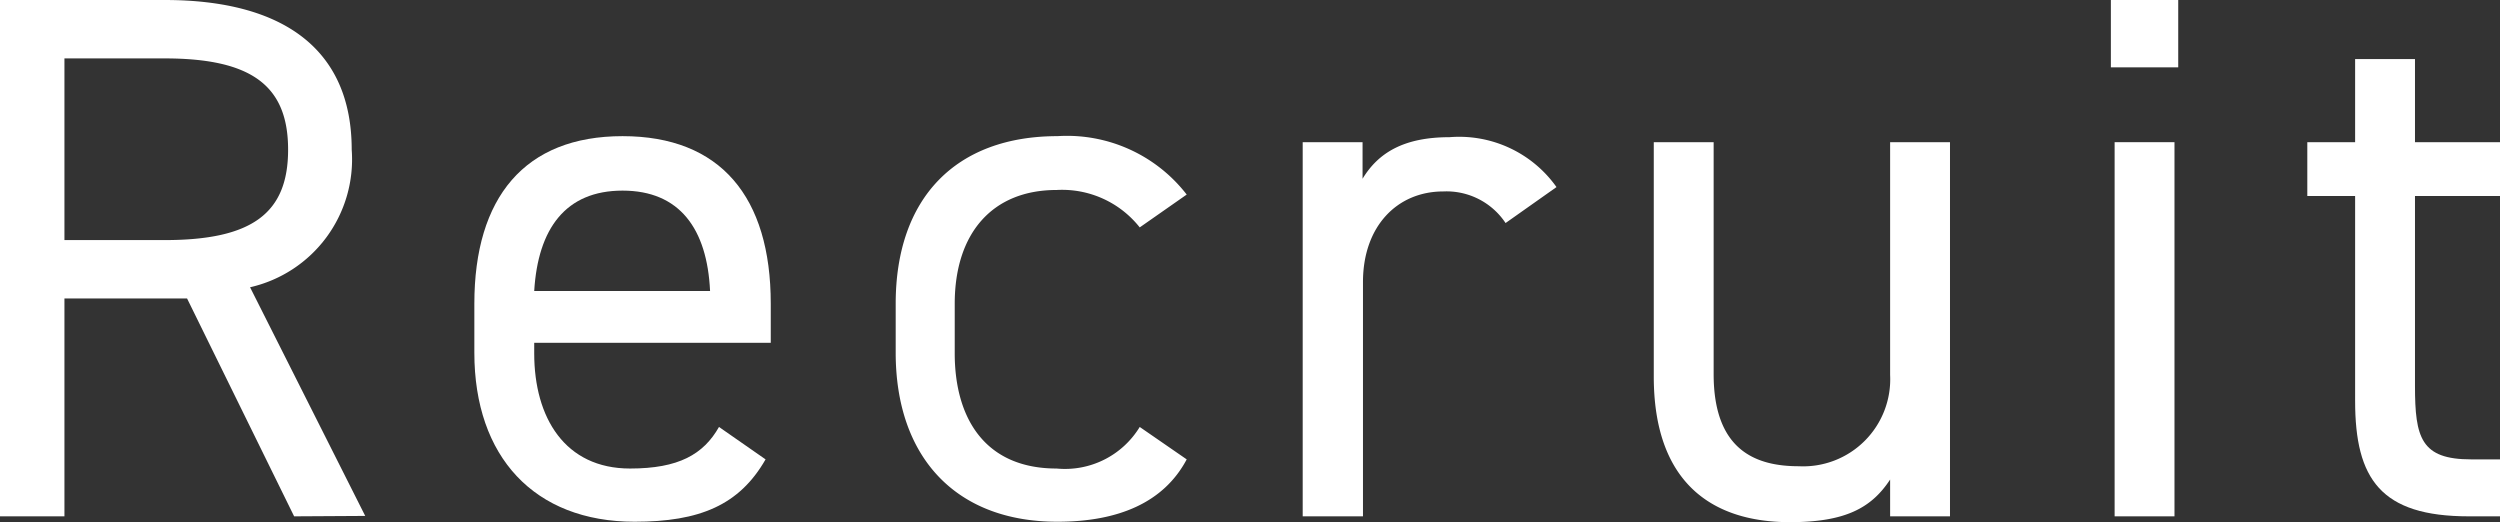
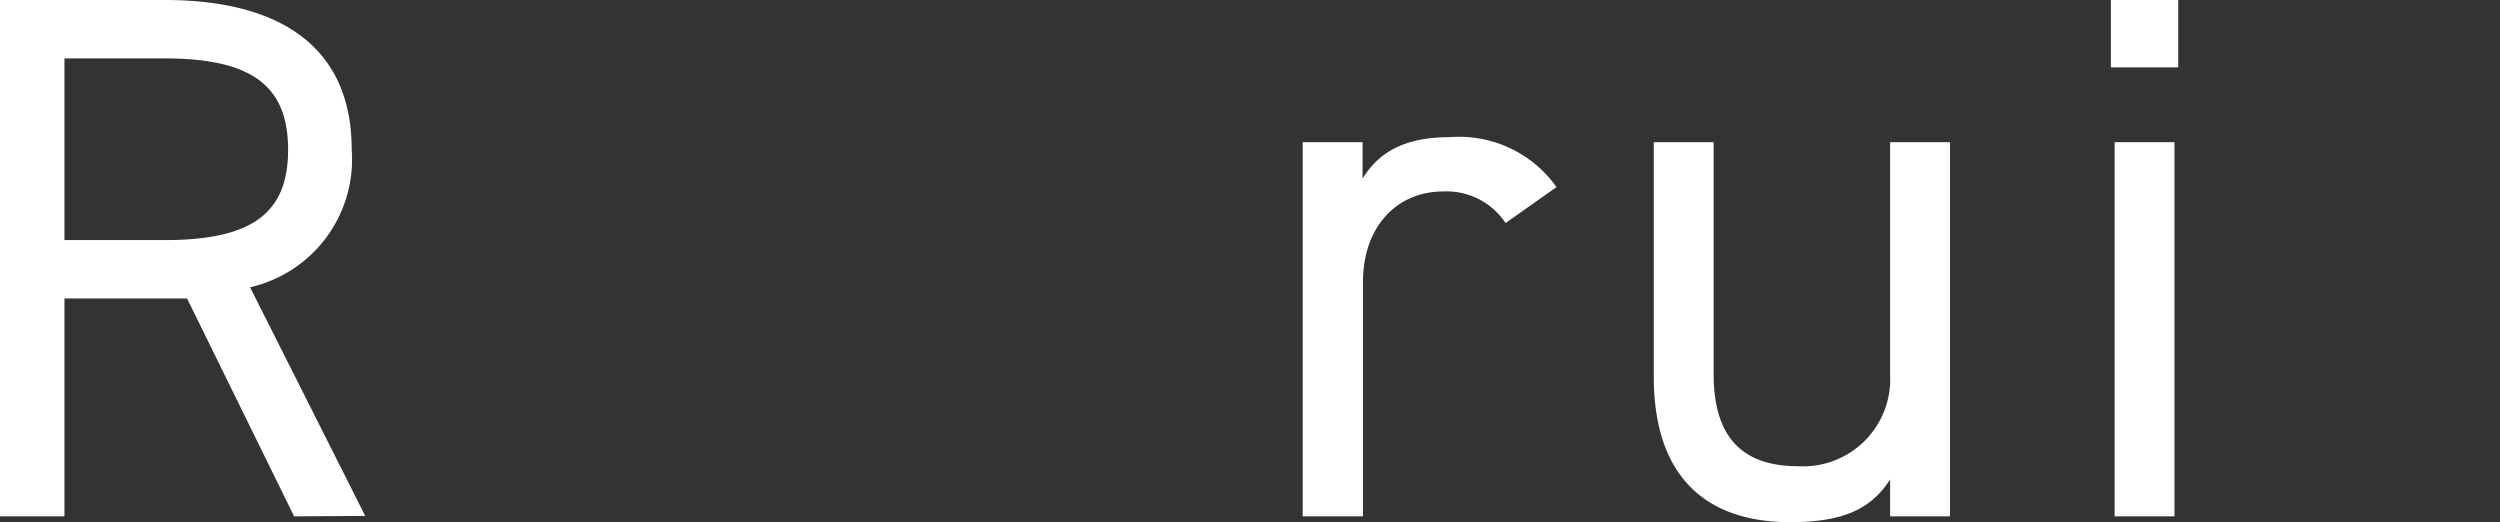
<svg xmlns="http://www.w3.org/2000/svg" width="120.27" height="25.13" viewBox="0 0 120.27 25.13">
  <rect x="0" y="0" width="120.27" height="25.13" fill="#333333" stroke="none" />
  <g id="b1f90116-267a-467d-a8b3-aa4ce553c1d1" data-name="レイヤー 2">
    <g id="ab4ba158-6883-40c0-84c0-499d1408dce8" data-name="ベース">
      <path d="M14.15,24.84,9,14.36H3.1V24.84H0V0H7.92c5.72,0,9,2.38,9,7.2a6.31,6.31,0,0,1-4.89,6.62l5.54,11ZM7.92,11.55c4.21,0,5.94-1.29,5.94-4.35S12.13,2.81,7.92,2.81H3.1v8.74Z" style="fill:#fff" />
-       <path d="M36.83,22.1c-1.26,2.2-3.17,3-6.3,3-4.83,0-7.71-3.13-7.71-8.13V14.61c0-5.11,2.42-8.06,7.13-8.06s7.13,2.92,7.13,8.06v1.88H25.7V17c0,3.1,1.48,5.54,4.61,5.54,2.34,0,3.53-.68,4.28-2ZM25.7,14h8.46c-.14-3-1.47-4.83-4.21-4.83S25.88,11,25.7,14Z" style="fill:#fff" />
-       <path d="M57.09,22.1c-1.11,2.09-3.31,3-6.22,3-4.94,0-7.78-3.16-7.78-8.13V14.61c0-5.11,2.92-8.06,7.78-8.06a7.28,7.28,0,0,1,6.22,2.81l-2.26,1.58a4.76,4.76,0,0,0-4-1.8c-3.1,0-4.9,2.09-4.9,5.47V17c0,3.1,1.44,5.54,4.9,5.54a4.21,4.21,0,0,0,4-2Z" style="fill:#fff" />
      <path d="M72.43,10.73a3.41,3.41,0,0,0-3-1.52c-2.2,0-3.86,1.66-3.86,4.36V24.84H62.67v-18h2.88V8.6c.76-1.26,2-2,4.18-2A5.74,5.74,0,0,1,74.88,9Z" style="fill:#fff" />
      <path d="M93.81,24.84H90.93V23.07c-.9,1.37-2.16,2.05-4.82,2.05-3.85,0-6.55-2-6.55-7V6.84h2.88V18c0,3.64,2,4.43,4.1,4.43a4.19,4.19,0,0,0,4.39-4.39V6.84h2.88Z" style="fill:#fff" />
      <path d="M101.55,0h3.24V3.24h-3.24Zm.18,6.84h2.88v18h-2.88Z" style="fill:#fff" />
-       <path d="M111,6.84h2.3v-4h2.88v4h4.14V9.43h-4.14v9.14c0,2.49.29,3.53,2.7,3.53h1.44v2.74h-1.55c-4.24,0-5.47-1.8-5.47-5.55V9.43H111Z" style="fill:#fff" />
    </g>
  </g>
</svg>